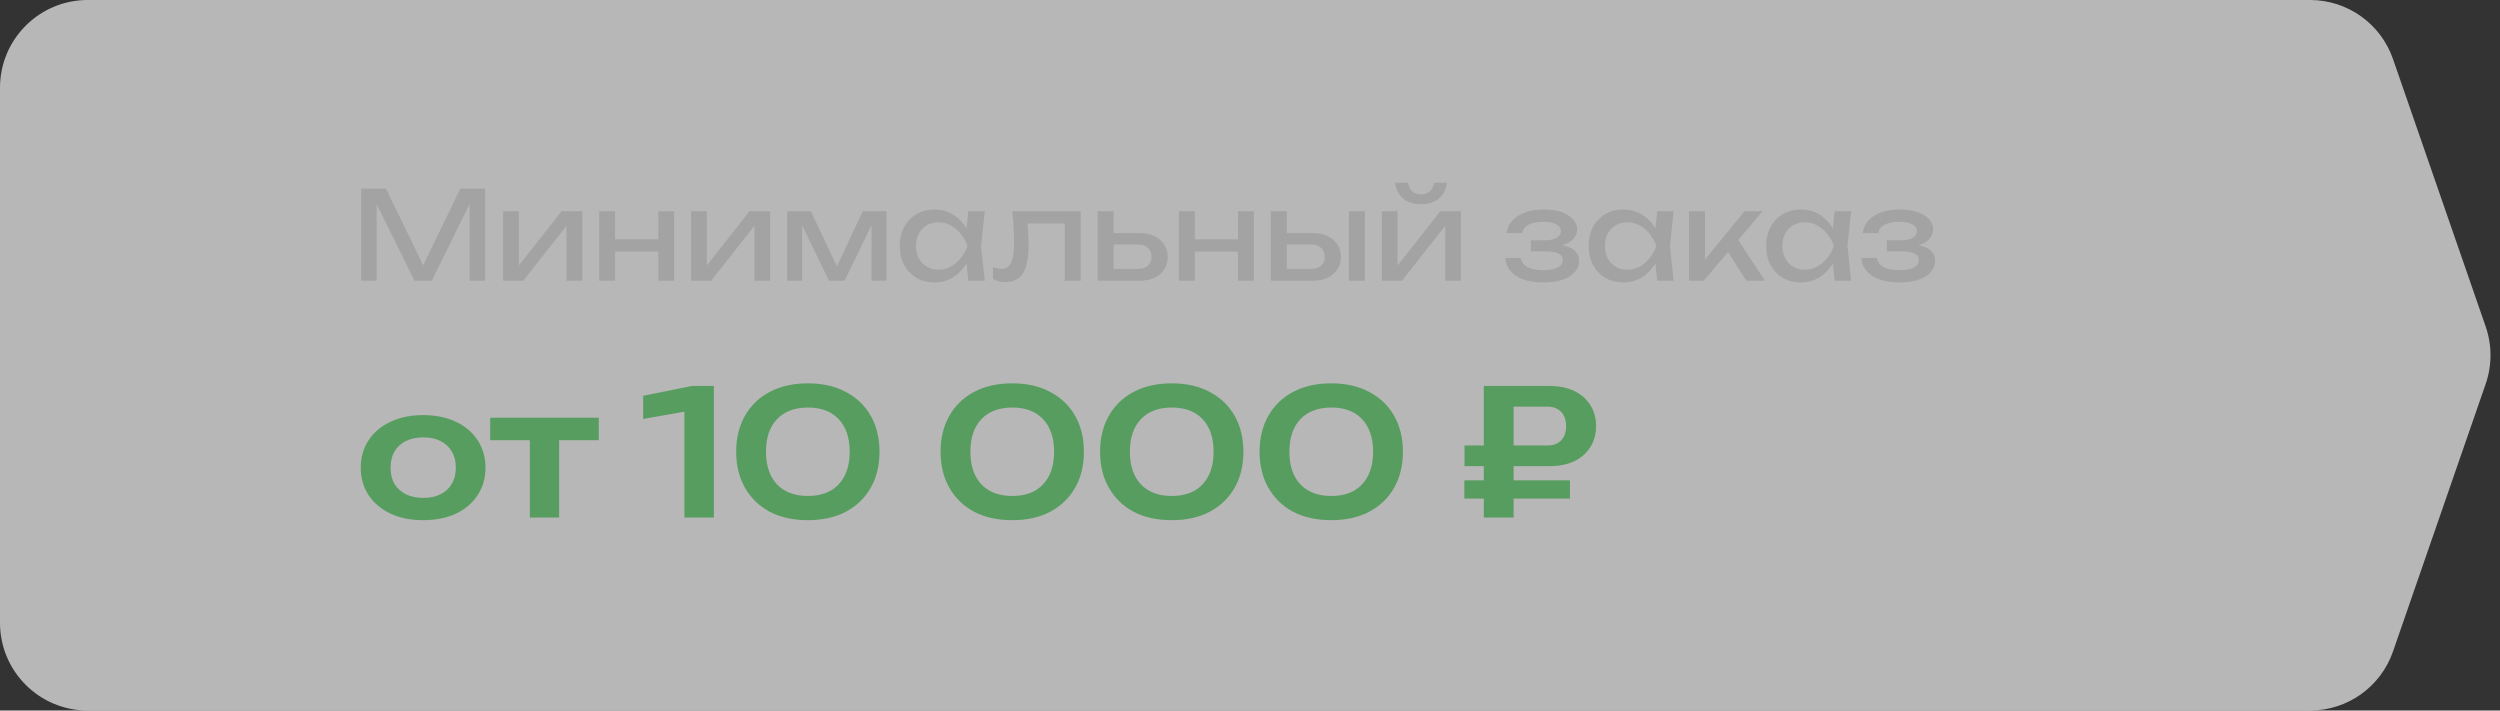
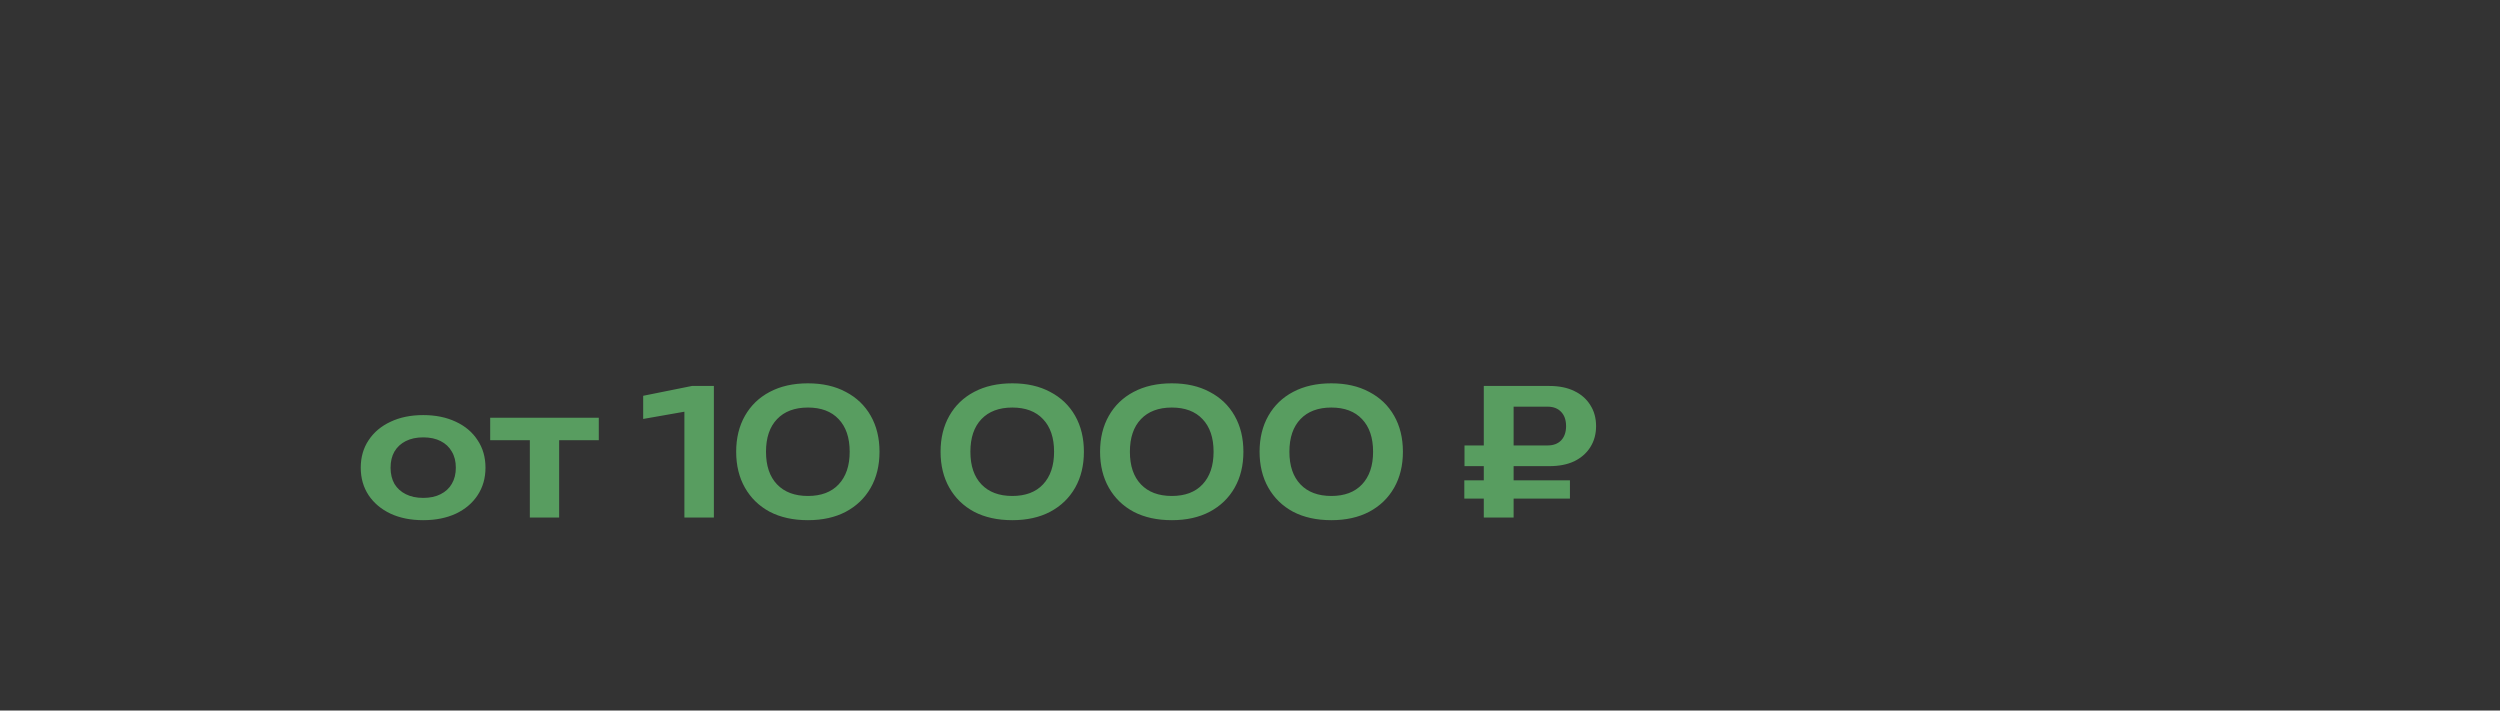
<svg xmlns="http://www.w3.org/2000/svg" width="285" height="81" viewBox="0 0 285 81" fill="none">
  <rect x="0" y="0" width="285" height="81" fill="#333333" stroke="none" />
-   <path d="M0 10C0 4.477 4.477 0 10 0H263.352C267.613 0 271.407 2.7 272.801 6.727L283.366 37.227C284.101 39.347 284.101 41.653 283.366 43.773L272.801 74.273C271.407 78.3 267.613 81 263.352 81H10C4.477 81 0 76.523 0 71V10Z" fill="#F0F0F0" fill-opacity="0.7" />
-   <path d="M55.302 21.5V32H53.538V22.06L54.112 22.088L49.226 32H47.252L42.366 22.102L42.94 22.074V32H41.176V21.5H44.004L48.708 31.202H47.784L52.474 21.5H55.302ZM57.359 32V24.076H59.151V31.09L58.605 30.964L64.023 24.076H66.375V32H64.583V24.888L65.143 25.028L59.655 32H57.359ZM68.31 24.076H70.116V32H68.31V24.076ZM75.044 24.076H76.85V32H75.044V24.076ZM69.332 27.282H75.8V28.682H69.332V27.282ZM78.782 32V24.076H80.574V31.09L80.028 30.964L85.446 24.076H87.798V32H86.006V24.888L86.566 25.028L81.078 32H78.782ZM89.734 32V24.076H92.436L95.768 31.132H95.054L98.358 24.076H101.06V32H99.352V24.678H99.828L96.286 32H94.508L90.966 24.706L91.442 24.692V32H89.734ZM110.387 32L110.079 29.06L110.443 28.038L110.079 27.03L110.387 24.076H112.263L111.843 28.038L112.263 32H110.387ZM110.947 28.038C110.77 28.869 110.476 29.597 110.065 30.222C109.655 30.847 109.146 31.333 108.539 31.678C107.942 32.023 107.275 32.196 106.537 32.196C105.763 32.196 105.077 32.023 104.479 31.678C103.882 31.323 103.415 30.833 103.079 30.208C102.743 29.583 102.575 28.859 102.575 28.038C102.575 27.207 102.743 26.484 103.079 25.868C103.415 25.243 103.882 24.757 104.479 24.412C105.077 24.057 105.763 23.88 106.537 23.88C107.275 23.88 107.942 24.053 108.539 24.398C109.146 24.743 109.655 25.229 110.065 25.854C110.485 26.47 110.779 27.198 110.947 28.038ZM104.423 28.038C104.423 28.57 104.531 29.041 104.745 29.452C104.969 29.853 105.273 30.171 105.655 30.404C106.038 30.628 106.477 30.74 106.971 30.74C107.475 30.74 107.942 30.628 108.371 30.404C108.801 30.171 109.179 29.853 109.505 29.452C109.841 29.041 110.107 28.57 110.303 28.038C110.107 27.506 109.841 27.039 109.505 26.638C109.179 26.227 108.801 25.91 108.371 25.686C107.942 25.453 107.475 25.336 106.971 25.336C106.477 25.336 106.038 25.453 105.655 25.686C105.273 25.91 104.969 26.227 104.745 26.638C104.531 27.039 104.423 27.506 104.423 28.038ZM115.401 24.076H123.199V32H121.379V24.636L122.219 25.476H116.311L117.095 24.832C117.141 25.411 117.179 25.961 117.207 26.484C117.244 26.997 117.263 27.459 117.263 27.87C117.263 29.363 117.053 30.451 116.633 31.132C116.213 31.813 115.536 32.154 114.603 32.154C114.351 32.154 114.108 32.126 113.875 32.07C113.641 32.014 113.417 31.925 113.203 31.804V30.446C113.371 30.511 113.534 30.563 113.693 30.6C113.861 30.637 114.015 30.656 114.155 30.656C114.668 30.656 115.037 30.418 115.261 29.942C115.494 29.466 115.611 28.691 115.611 27.618C115.611 27.151 115.592 26.619 115.555 26.022C115.527 25.425 115.475 24.776 115.401 24.076ZM125.13 32V24.076H126.95V31.496L126.306 30.656H129.694C130.189 30.656 130.576 30.535 130.856 30.292C131.136 30.04 131.276 29.699 131.276 29.27C131.276 28.831 131.136 28.491 130.856 28.248C130.576 27.996 130.189 27.87 129.694 27.87H126.362V26.568H129.932C130.576 26.568 131.136 26.685 131.612 26.918C132.088 27.142 132.457 27.459 132.718 27.87C132.989 28.271 133.124 28.743 133.124 29.284C133.124 29.825 132.989 30.301 132.718 30.712C132.457 31.123 132.088 31.44 131.612 31.664C131.136 31.888 130.581 32 129.946 32H125.13ZM134.4 24.076H136.206V32H134.4V24.076ZM141.134 24.076H142.94V32H141.134V24.076ZM135.422 27.282H141.89V28.682H135.422V27.282ZM153.776 24.076H155.596V32H153.776V24.076ZM144.872 32V24.076H146.692V31.496L146.048 30.656H149.436C149.931 30.656 150.318 30.535 150.598 30.292C150.878 30.04 151.018 29.699 151.018 29.27C151.018 28.831 150.878 28.491 150.598 28.248C150.318 27.996 149.931 27.87 149.436 27.87H146.104V26.568H149.674C150.318 26.568 150.878 26.685 151.354 26.918C151.83 27.142 152.199 27.459 152.46 27.87C152.731 28.271 152.866 28.743 152.866 29.284C152.866 29.825 152.731 30.301 152.46 30.712C152.199 31.123 151.83 31.44 151.354 31.664C150.878 31.888 150.323 32 149.688 32H144.872ZM157.532 32V24.076H159.324V31.09L158.778 30.964L164.196 24.076H166.548V32H164.756V24.888L165.316 25.028L159.828 32H157.532ZM161.998 23.278C161.158 23.278 160.482 23.068 159.968 22.648C159.464 22.228 159.152 21.621 159.03 20.828H160.5C160.575 21.257 160.743 21.589 161.004 21.822C161.266 22.046 161.597 22.158 161.998 22.158C162.4 22.158 162.731 22.046 162.992 21.822C163.254 21.589 163.422 21.257 163.496 20.828H164.952C164.84 21.621 164.528 22.228 164.014 22.648C163.501 23.068 162.829 23.278 161.998 23.278ZM175.885 32.196C175.045 32.196 174.307 32.084 173.673 31.86C173.047 31.636 172.553 31.314 172.189 30.894C171.834 30.474 171.638 29.975 171.601 29.396H173.365C173.439 29.853 173.691 30.203 174.121 30.446C174.559 30.679 175.147 30.796 175.885 30.796C176.594 30.796 177.149 30.703 177.551 30.516C177.952 30.32 178.153 30.021 178.153 29.62C178.153 29.293 177.985 29.051 177.649 28.892C177.322 28.733 176.799 28.654 176.081 28.654H174.513V27.394H176.039C176.683 27.394 177.159 27.296 177.467 27.1C177.784 26.904 177.943 26.661 177.943 26.372C177.943 26.017 177.756 25.747 177.383 25.56C177.009 25.373 176.519 25.28 175.913 25.28C175.241 25.28 174.695 25.387 174.275 25.602C173.855 25.817 173.607 26.139 173.533 26.568H171.769C171.815 26.064 172.007 25.611 172.343 25.21C172.688 24.799 173.169 24.477 173.785 24.244C174.401 24.001 175.133 23.88 175.983 23.88C176.757 23.88 177.429 23.978 177.999 24.174C178.568 24.37 179.007 24.641 179.315 24.986C179.632 25.322 179.791 25.709 179.791 26.148C179.791 26.503 179.679 26.829 179.455 27.128C179.24 27.427 178.899 27.665 178.433 27.842C177.975 28.019 177.383 28.108 176.655 28.108V27.87C177.719 27.833 178.545 27.977 179.133 28.304C179.721 28.621 180.015 29.097 180.015 29.732C180.015 30.208 179.851 30.633 179.525 31.006C179.207 31.379 178.741 31.673 178.125 31.888C177.509 32.093 176.762 32.196 175.885 32.196ZM188.919 32L188.611 29.06L188.975 28.038L188.611 27.03L188.919 24.076H190.795L190.375 28.038L190.795 32H188.919ZM189.479 28.038C189.301 28.869 189.007 29.597 188.597 30.222C188.186 30.847 187.677 31.333 187.071 31.678C186.473 32.023 185.806 32.196 185.069 32.196C184.294 32.196 183.608 32.023 183.011 31.678C182.413 31.323 181.947 30.833 181.611 30.208C181.275 29.583 181.107 28.859 181.107 28.038C181.107 27.207 181.275 26.484 181.611 25.868C181.947 25.243 182.413 24.757 183.011 24.412C183.608 24.057 184.294 23.88 185.069 23.88C185.806 23.88 186.473 24.053 187.071 24.398C187.677 24.743 188.186 25.229 188.597 25.854C189.017 26.47 189.311 27.198 189.479 28.038ZM182.955 28.038C182.955 28.57 183.062 29.041 183.277 29.452C183.501 29.853 183.804 30.171 184.187 30.404C184.569 30.628 185.008 30.74 185.503 30.74C186.007 30.74 186.473 30.628 186.903 30.404C187.332 30.171 187.71 29.853 188.037 29.452C188.373 29.041 188.639 28.57 188.835 28.038C188.639 27.506 188.373 27.039 188.037 26.638C187.71 26.227 187.332 25.91 186.903 25.686C186.473 25.453 186.007 25.336 185.503 25.336C185.008 25.336 184.569 25.453 184.187 25.686C183.804 25.91 183.501 26.227 183.277 26.638C183.062 27.039 182.955 27.506 182.955 28.038ZM192.546 32V24.076H194.366V30.46L193.82 30.264L198.874 24.076H200.946L194.226 32H192.546ZM199.07 32L196.606 28.08L197.88 26.932L201.198 32H199.07ZM209.153 32L208.845 29.06L209.209 28.038L208.845 27.03L209.153 24.076H211.029L210.609 28.038L211.029 32H209.153ZM209.713 28.038C209.536 28.869 209.242 29.597 208.831 30.222C208.42 30.847 207.912 31.333 207.305 31.678C206.708 32.023 206.04 32.196 205.303 32.196C204.528 32.196 203.842 32.023 203.245 31.678C202.648 31.323 202.181 30.833 201.845 30.208C201.509 29.583 201.341 28.859 201.341 28.038C201.341 27.207 201.509 26.484 201.845 25.868C202.181 25.243 202.648 24.757 203.245 24.412C203.842 24.057 204.528 23.88 205.303 23.88C206.04 23.88 206.708 24.053 207.305 24.398C207.912 24.743 208.42 25.229 208.831 25.854C209.251 26.47 209.545 27.198 209.713 28.038ZM203.189 28.038C203.189 28.57 203.296 29.041 203.511 29.452C203.735 29.853 204.038 30.171 204.421 30.404C204.804 30.628 205.242 30.74 205.737 30.74C206.241 30.74 206.708 30.628 207.137 30.404C207.566 30.171 207.944 29.853 208.271 29.452C208.607 29.041 208.873 28.57 209.069 28.038C208.873 27.506 208.607 27.039 208.271 26.638C207.944 26.227 207.566 25.91 207.137 25.686C206.708 25.453 206.241 25.336 205.737 25.336C205.242 25.336 204.804 25.453 204.421 25.686C204.038 25.91 203.735 26.227 203.511 26.638C203.296 27.039 203.189 27.506 203.189 28.038ZM216.476 32.196C215.636 32.196 214.899 32.084 214.264 31.86C213.639 31.636 213.144 31.314 212.78 30.894C212.426 30.474 212.23 29.975 212.192 29.396H213.956C214.031 29.853 214.283 30.203 214.712 30.446C215.151 30.679 215.739 30.796 216.476 30.796C217.186 30.796 217.741 30.703 218.142 30.516C218.544 30.32 218.744 30.021 218.744 29.62C218.744 29.293 218.576 29.051 218.24 28.892C217.914 28.733 217.391 28.654 216.672 28.654H215.104V27.394H216.63C217.274 27.394 217.75 27.296 218.058 27.1C218.376 26.904 218.534 26.661 218.534 26.372C218.534 26.017 218.348 25.747 217.974 25.56C217.601 25.373 217.111 25.28 216.504 25.28C215.832 25.28 215.286 25.387 214.866 25.602C214.446 25.817 214.199 26.139 214.124 26.568H212.36C212.407 26.064 212.598 25.611 212.934 25.21C213.28 24.799 213.76 24.477 214.376 24.244C214.992 24.001 215.725 23.88 216.574 23.88C217.349 23.88 218.021 23.978 218.59 24.174C219.16 24.37 219.598 24.641 219.906 24.986C220.224 25.322 220.382 25.709 220.382 26.148C220.382 26.503 220.27 26.829 220.046 27.128C219.832 27.427 219.491 27.665 219.024 27.842C218.567 28.019 217.974 28.108 217.246 28.108V27.87C218.31 27.833 219.136 27.977 219.724 28.304C220.312 28.621 220.606 29.097 220.606 29.732C220.606 30.208 220.443 30.633 220.116 31.006C219.799 31.379 219.332 31.673 218.716 31.888C218.1 32.093 217.354 32.196 216.476 32.196Z" fill="#A3A3A3" />
  <path d="M48.245 59.3C46.831 59.3 45.592 59.053 44.525 58.56C43.458 58.053 42.625 57.353 42.025 56.46C41.425 55.553 41.125 54.507 41.125 53.32C41.125 52.12 41.425 51.073 42.025 50.18C42.625 49.273 43.458 48.573 44.525 48.08C45.592 47.573 46.831 47.32 48.245 47.32C49.658 47.32 50.898 47.573 51.965 48.08C53.032 48.573 53.858 49.273 54.445 50.18C55.045 51.073 55.345 52.12 55.345 53.32C55.345 54.507 55.045 55.553 54.445 56.46C53.858 57.353 53.032 58.053 51.965 58.56C50.898 59.053 49.658 59.3 48.245 59.3ZM48.245 56.76C49.018 56.76 49.678 56.62 50.225 56.34C50.785 56.06 51.212 55.667 51.505 55.16C51.812 54.64 51.965 54.027 51.965 53.32C51.965 52.6 51.812 51.987 51.505 51.48C51.212 50.96 50.785 50.56 50.225 50.28C49.678 50 49.018 49.86 48.245 49.86C47.485 49.86 46.825 50 46.265 50.28C45.705 50.56 45.272 50.96 44.965 51.48C44.672 51.987 44.525 52.6 44.525 53.32C44.525 54.027 44.672 54.64 44.965 55.16C45.272 55.667 45.705 56.06 46.265 56.34C46.825 56.62 47.485 56.76 48.245 56.76ZM60.402 48.78H63.742V59H60.402V48.78ZM55.882 47.62H68.262V50.18H55.882V47.62ZM81.382 44V59H78.022V45.12L79.702 46.64L73.322 47.76V45.12L78.882 44H81.382ZM92.104 59.3C90.424 59.3 88.971 58.98 87.744 58.34C86.531 57.687 85.591 56.773 84.924 55.6C84.257 54.427 83.924 53.06 83.924 51.5C83.924 49.94 84.257 48.573 84.924 47.4C85.591 46.227 86.531 45.32 87.744 44.68C88.971 44.027 90.424 43.7 92.104 43.7C93.771 43.7 95.211 44.027 96.424 44.68C97.651 45.32 98.597 46.227 99.264 47.4C99.931 48.573 100.264 49.94 100.264 51.5C100.264 53.06 99.931 54.427 99.264 55.6C98.597 56.773 97.651 57.687 96.424 58.34C95.211 58.98 93.771 59.3 92.104 59.3ZM92.104 56.54C93.611 56.54 94.777 56.1 95.604 55.22C96.444 54.327 96.864 53.087 96.864 51.5C96.864 49.9 96.444 48.66 95.604 47.78C94.777 46.9 93.611 46.46 92.104 46.46C90.597 46.46 89.424 46.9 88.584 47.78C87.744 48.66 87.324 49.9 87.324 51.5C87.324 53.1 87.744 54.34 88.584 55.22C89.424 56.1 90.597 56.54 92.104 56.54ZM115.405 59.3C113.725 59.3 112.271 58.98 111.045 58.34C109.831 57.687 108.891 56.773 108.225 55.6C107.558 54.427 107.225 53.06 107.225 51.5C107.225 49.94 107.558 48.573 108.225 47.4C108.891 46.227 109.831 45.32 111.045 44.68C112.271 44.027 113.725 43.7 115.405 43.7C117.071 43.7 118.511 44.027 119.725 44.68C120.951 45.32 121.898 46.227 122.565 47.4C123.231 48.573 123.565 49.94 123.565 51.5C123.565 53.06 123.231 54.427 122.565 55.6C121.898 56.773 120.951 57.687 119.725 58.34C118.511 58.98 117.071 59.3 115.405 59.3ZM115.405 56.54C116.911 56.54 118.078 56.1 118.905 55.22C119.745 54.327 120.165 53.087 120.165 51.5C120.165 49.9 119.745 48.66 118.905 47.78C118.078 46.9 116.911 46.46 115.405 46.46C113.898 46.46 112.725 46.9 111.885 47.78C111.045 48.66 110.625 49.9 110.625 51.5C110.625 53.1 111.045 54.34 111.885 55.22C112.725 56.1 113.898 56.54 115.405 56.54ZM133.588 59.3C131.908 59.3 130.455 58.98 129.228 58.34C128.015 57.687 127.075 56.773 126.408 55.6C125.742 54.427 125.408 53.06 125.408 51.5C125.408 49.94 125.742 48.573 126.408 47.4C127.075 46.227 128.015 45.32 129.228 44.68C130.455 44.027 131.908 43.7 133.588 43.7C135.255 43.7 136.695 44.027 137.908 44.68C139.135 45.32 140.082 46.227 140.748 47.4C141.415 48.573 141.748 49.94 141.748 51.5C141.748 53.06 141.415 54.427 140.748 55.6C140.082 56.773 139.135 57.687 137.908 58.34C136.695 58.98 135.255 59.3 133.588 59.3ZM133.588 56.54C135.095 56.54 136.262 56.1 137.088 55.22C137.928 54.327 138.348 53.087 138.348 51.5C138.348 49.9 137.928 48.66 137.088 47.78C136.262 46.9 135.095 46.46 133.588 46.46C132.082 46.46 130.908 46.9 130.068 47.78C129.228 48.66 128.808 49.9 128.808 51.5C128.808 53.1 129.228 54.34 130.068 55.22C130.908 56.1 132.082 56.54 133.588 56.54ZM151.772 59.3C150.092 59.3 148.639 58.98 147.412 58.34C146.199 57.687 145.259 56.773 144.592 55.6C143.925 54.427 143.592 53.06 143.592 51.5C143.592 49.94 143.925 48.573 144.592 47.4C145.259 46.227 146.199 45.32 147.412 44.68C148.639 44.027 150.092 43.7 151.772 43.7C153.439 43.7 154.879 44.027 156.092 44.68C157.319 45.32 158.265 46.227 158.932 47.4C159.599 48.573 159.932 49.94 159.932 51.5C159.932 53.06 159.599 54.427 158.932 55.6C158.265 56.773 157.319 57.687 156.092 58.34C154.879 58.98 153.439 59.3 151.772 59.3ZM151.772 56.54C153.279 56.54 154.445 56.1 155.272 55.22C156.112 54.327 156.532 53.087 156.532 51.5C156.532 49.9 156.112 48.66 155.272 47.78C154.445 46.9 153.279 46.46 151.772 46.46C150.265 46.46 149.092 46.9 148.252 47.78C147.412 48.66 146.992 49.9 146.992 51.5C146.992 53.1 147.412 54.34 148.252 55.22C149.092 56.1 150.265 56.54 151.772 56.54ZM176.433 46.36H171.033L172.553 44.84V59H169.153V44H176.633C177.739 44 178.686 44.193 179.473 44.58C180.259 44.953 180.866 45.487 181.293 46.18C181.733 46.86 181.953 47.66 181.953 48.58C181.953 49.487 181.733 50.287 181.293 50.98C180.866 51.66 180.259 52.193 179.473 52.58C178.686 52.953 177.739 53.14 176.633 53.14H166.953V50.78H176.433C177.086 50.78 177.599 50.587 177.973 50.2C178.346 49.8 178.533 49.26 178.533 48.58C178.533 47.887 178.346 47.347 177.973 46.96C177.599 46.56 177.086 46.36 176.433 46.36ZM166.933 56.84V54.76H178.973V56.84H166.933Z" fill="#589D60" />
</svg>